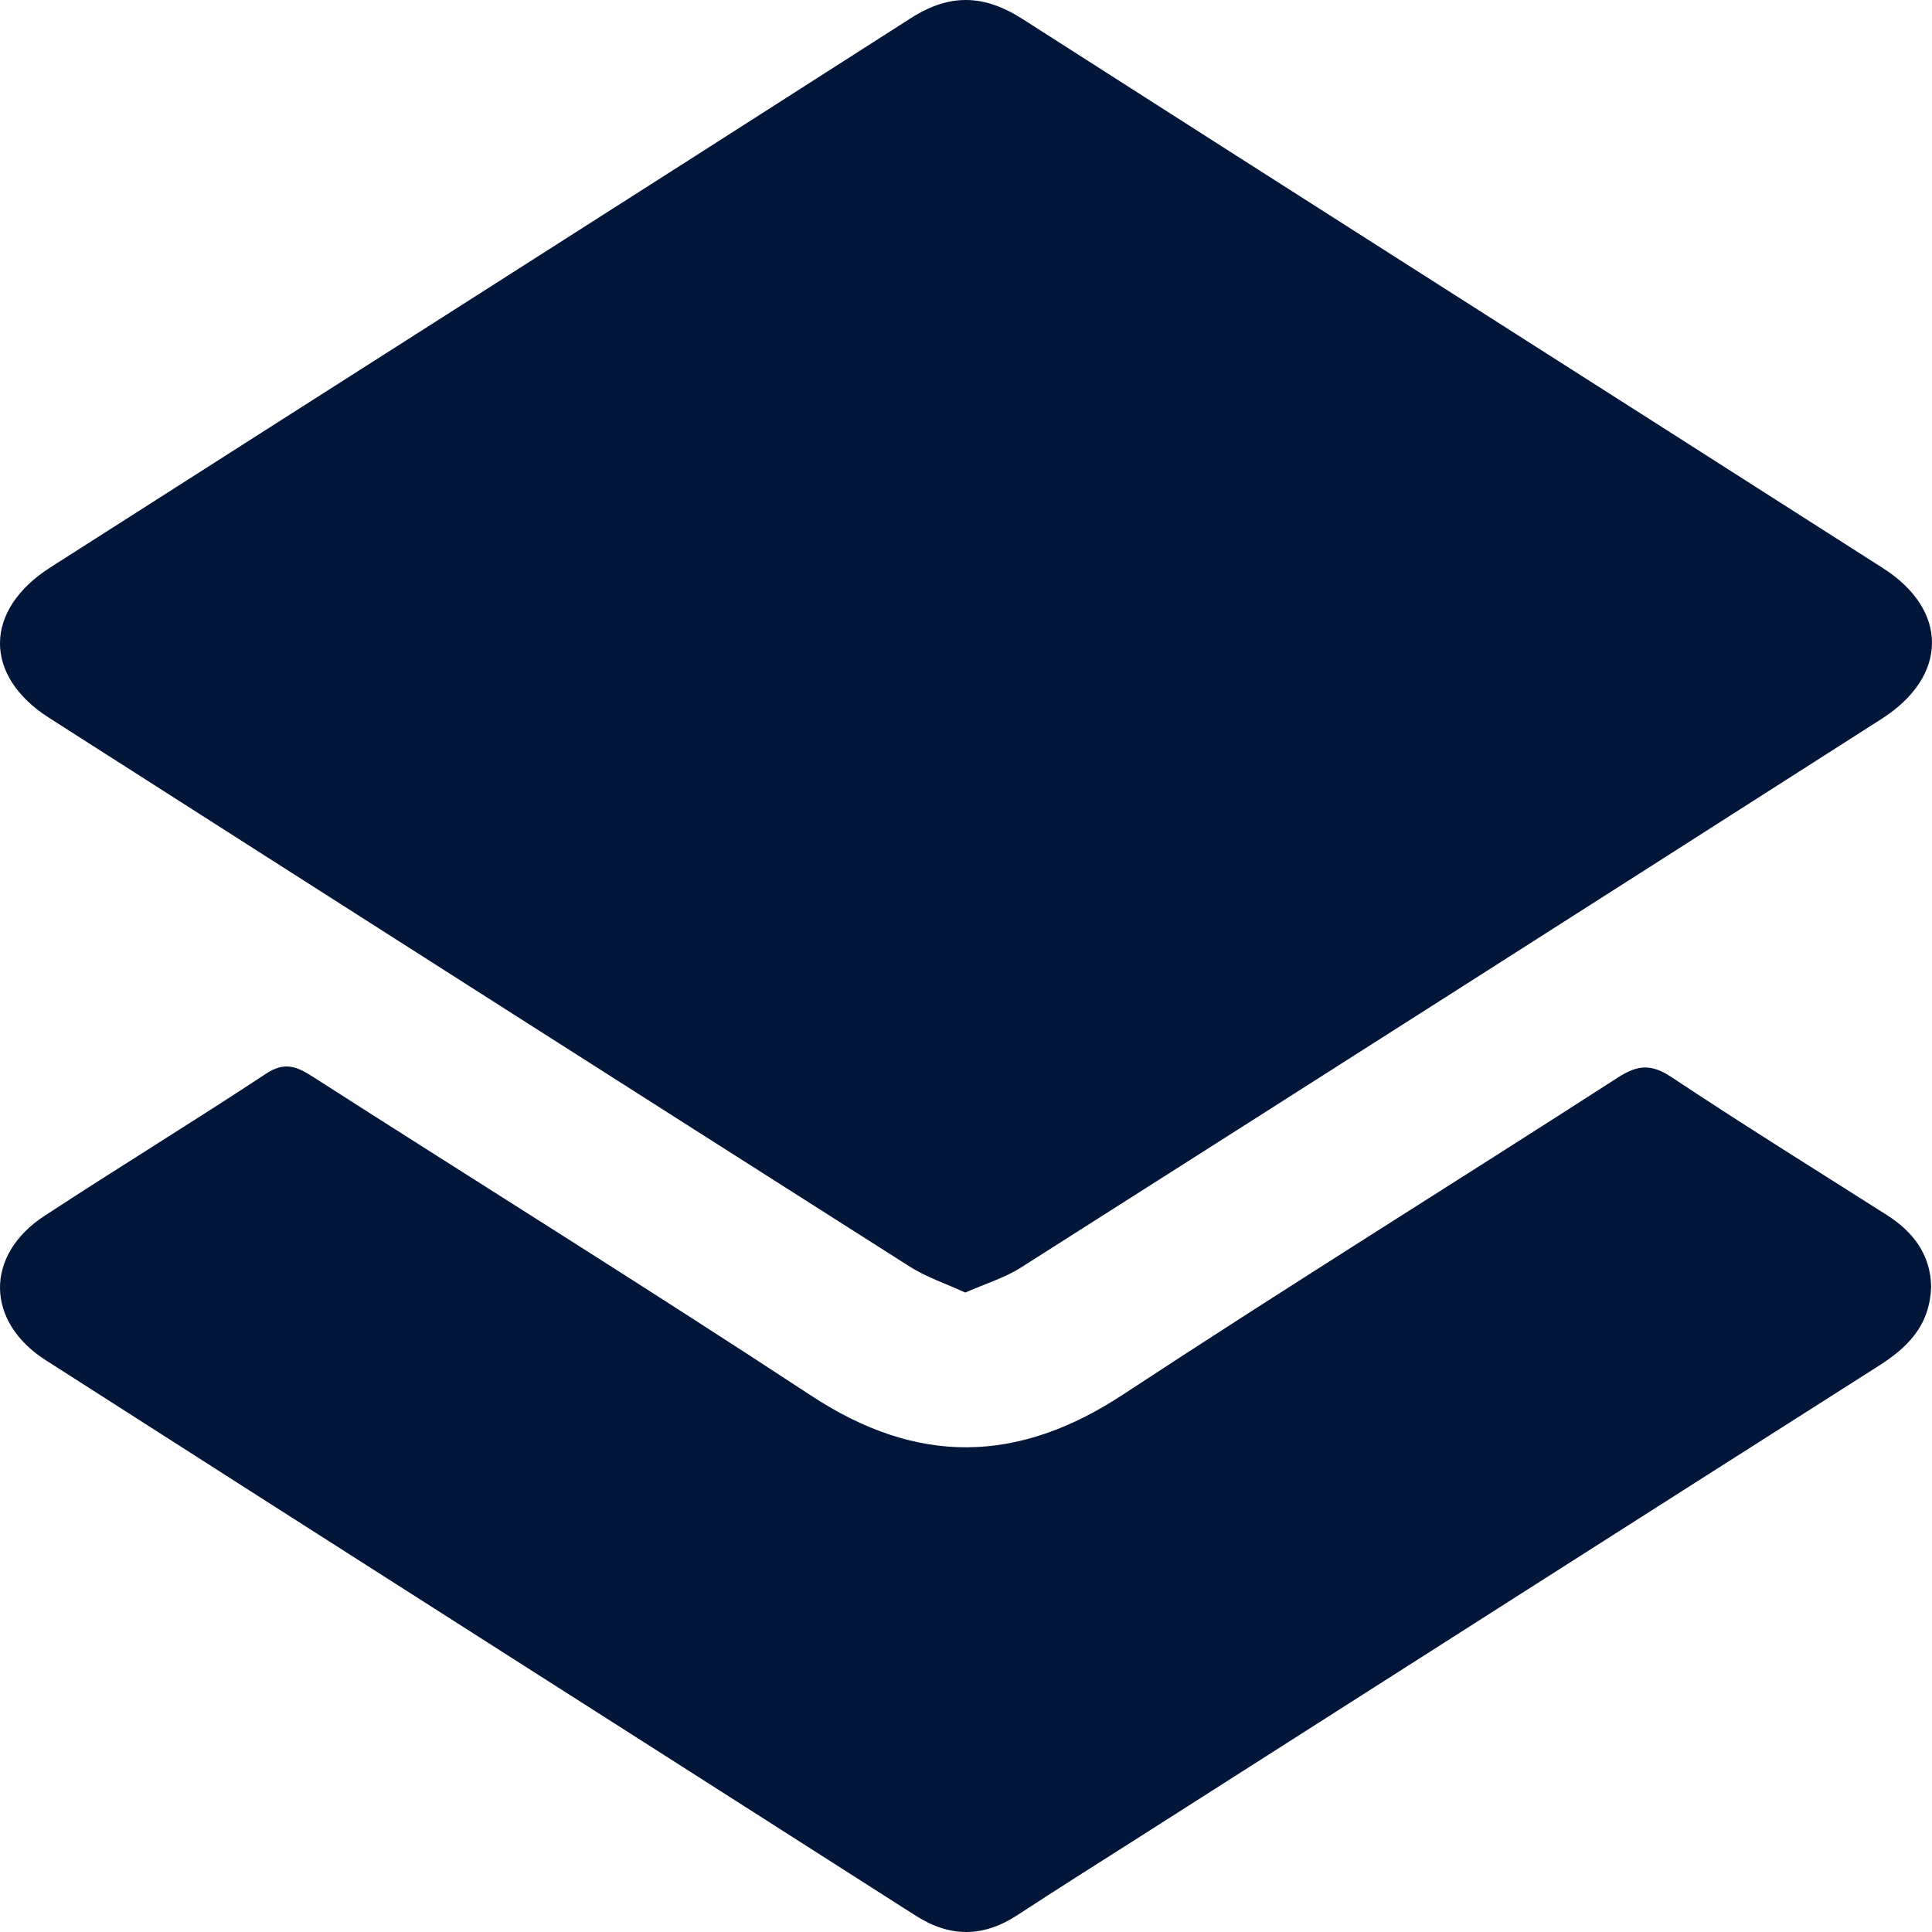
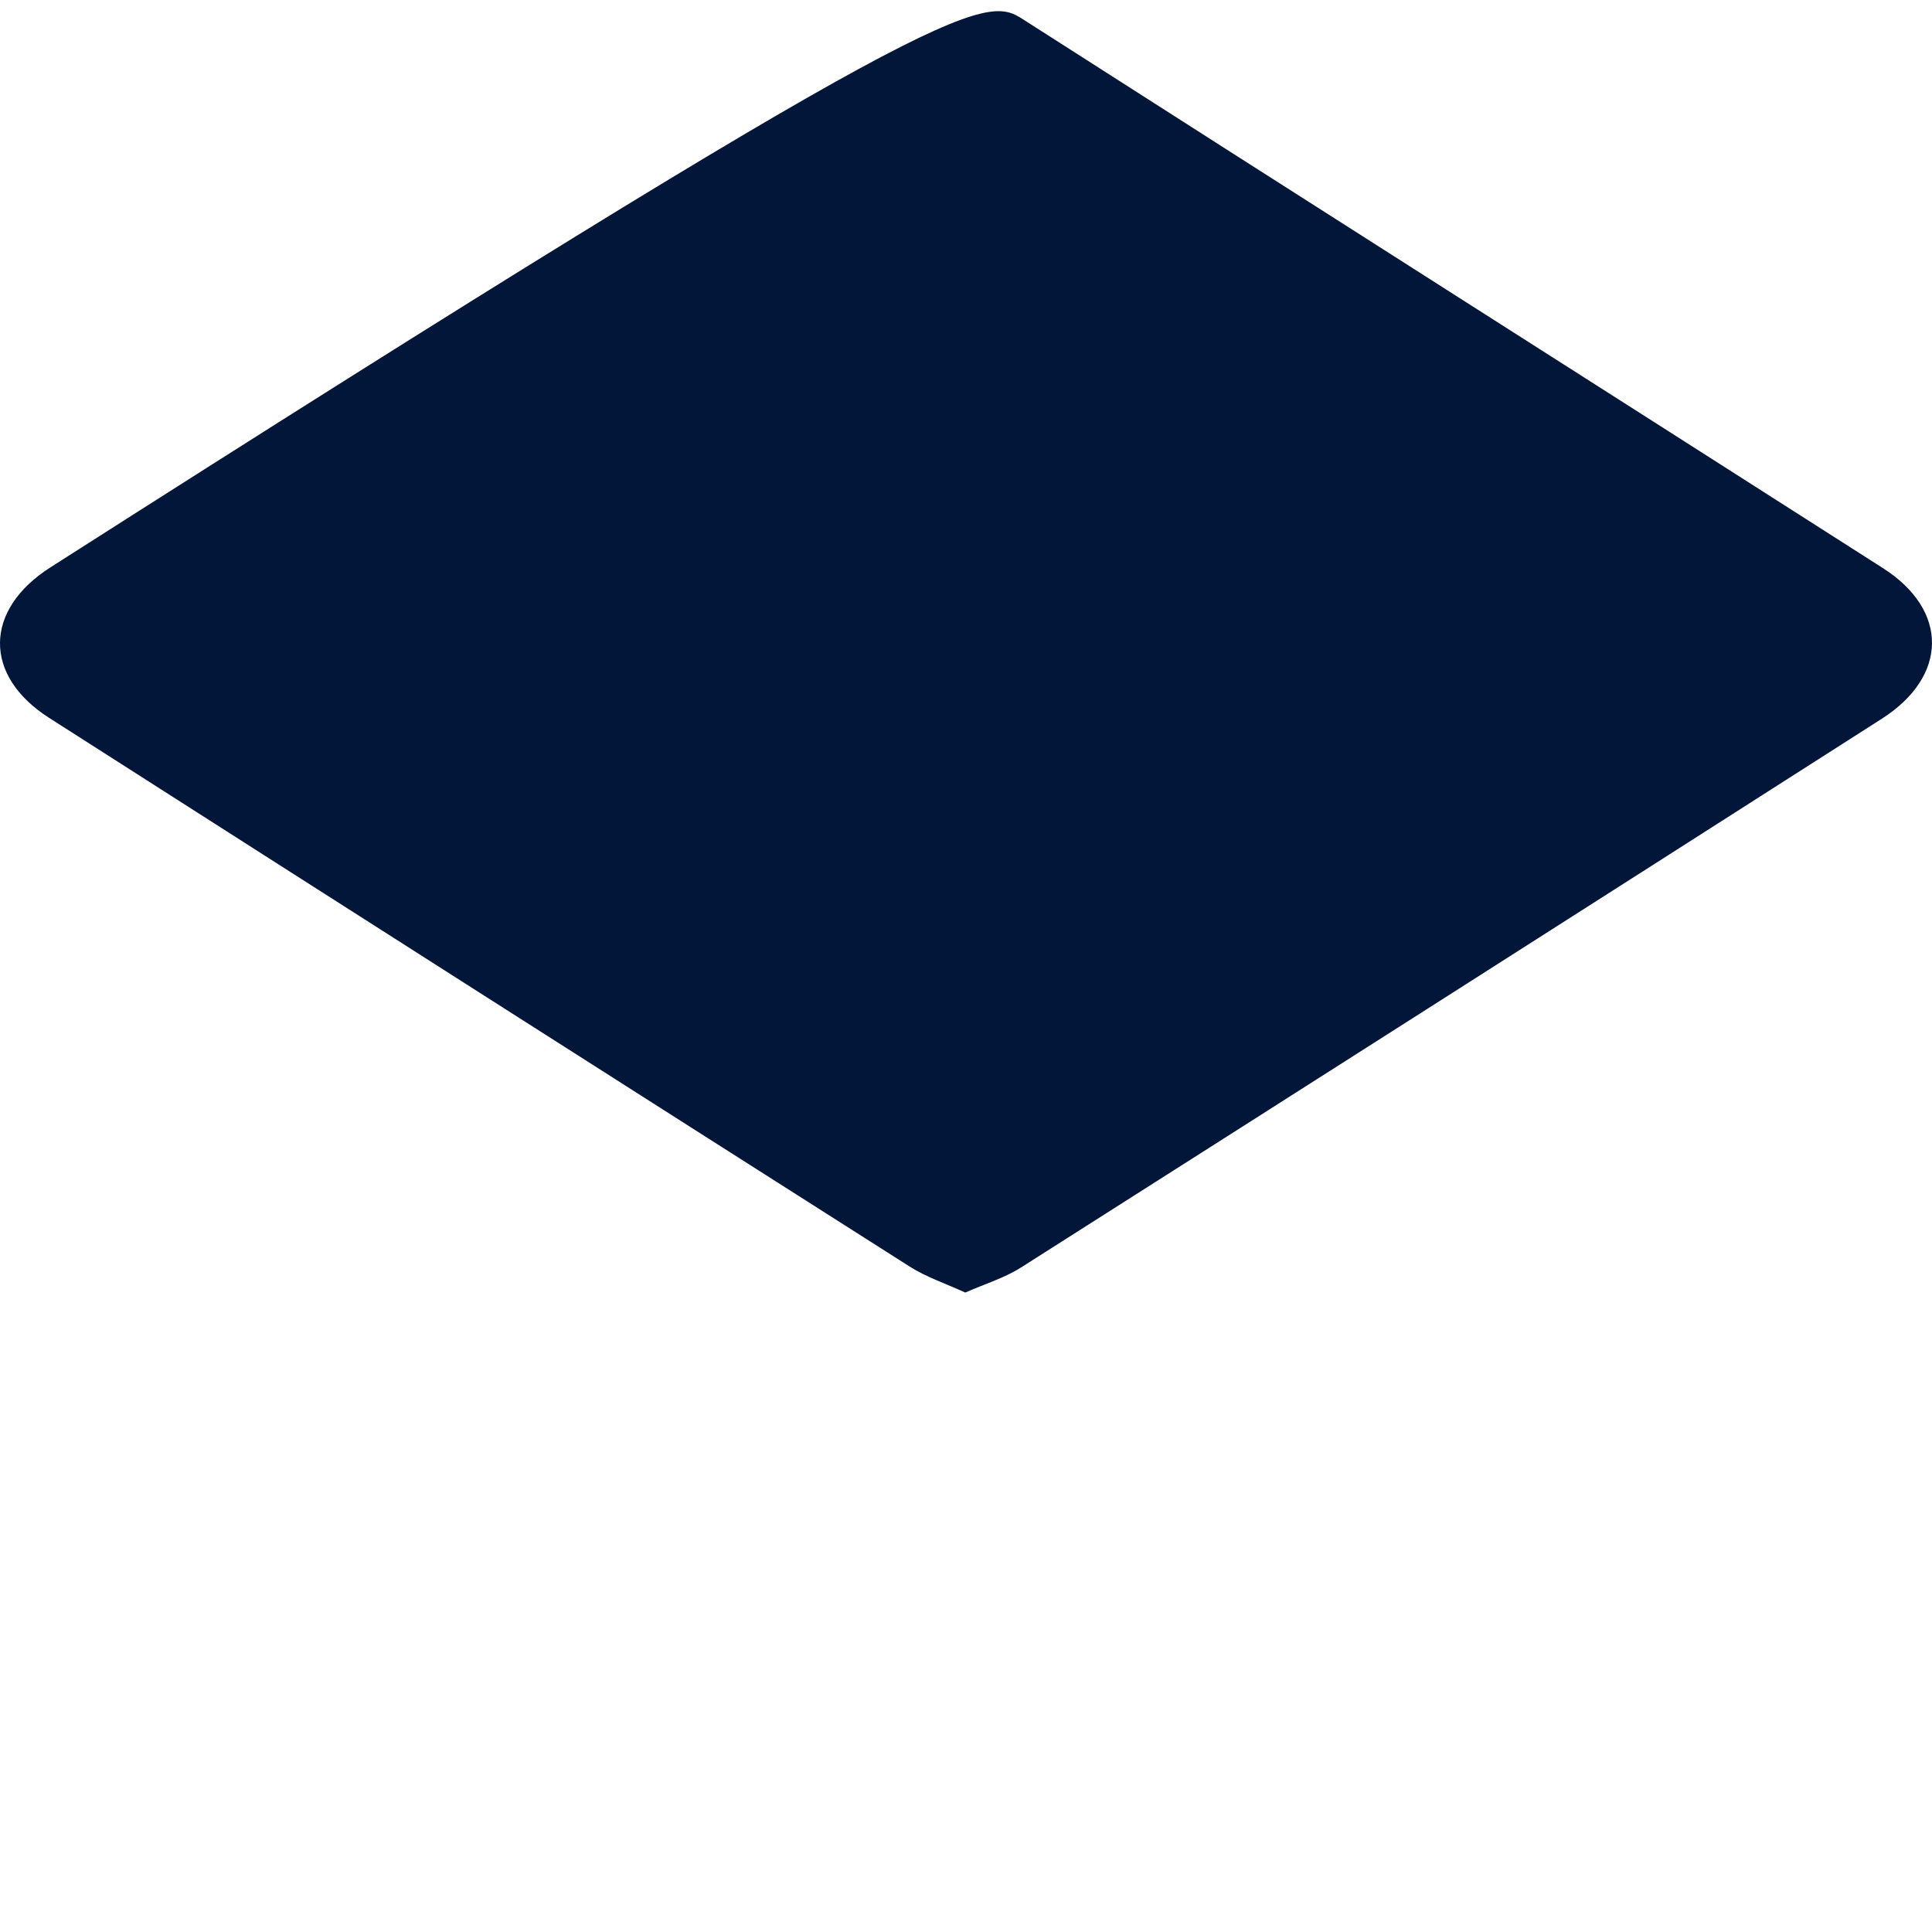
<svg xmlns="http://www.w3.org/2000/svg" width="51" height="51" viewBox="0 0 51 51" fill="none">
-   <path d="M25.481 34.12C24.959 33.881 24.452 33.713 24.016 33.436C16.435 28.616 8.863 23.786 1.294 18.948C-0.446 17.837 -0.428 16.1 1.328 14.979C8.898 10.143 16.479 5.325 24.044 0.479C25.069 -0.177 25.976 -0.149 26.991 0.501C34.556 5.345 42.139 10.161 49.708 14.999C51.445 16.11 51.427 17.853 49.674 18.974C42.105 23.812 34.53 28.642 26.95 33.46C26.512 33.737 26 33.891 25.481 34.12Z" fill="#021639" />
-   <path d="M50.977 33.971C50.94 35.004 50.349 35.576 49.582 36.062C43.094 40.189 36.612 44.327 30.128 48.461C29.037 49.155 27.943 49.843 26.862 50.551C25.96 51.141 25.085 51.153 24.169 50.567C16.517 45.677 8.853 40.803 1.206 35.905C-0.39 34.884 -0.4 33.127 1.168 32.1C3.109 30.828 5.089 29.619 7.026 28.341C7.519 28.016 7.842 28.155 8.263 28.427C12.644 31.234 17.064 33.984 21.413 36.842C24.213 38.683 26.86 38.645 29.646 36.812C33.967 33.972 38.361 31.246 42.708 28.444C43.228 28.109 43.588 28.078 44.115 28.428C45.992 29.675 47.907 30.866 49.809 32.074C50.528 32.531 50.968 33.149 50.977 33.971Z" fill="#021639" />
+   <path d="M25.481 34.12C24.959 33.881 24.452 33.713 24.016 33.436C16.435 28.616 8.863 23.786 1.294 18.948C-0.446 17.837 -0.428 16.1 1.328 14.979C25.069 -0.177 25.976 -0.149 26.991 0.501C34.556 5.345 42.139 10.161 49.708 14.999C51.445 16.11 51.427 17.853 49.674 18.974C42.105 23.812 34.53 28.642 26.95 33.46C26.512 33.737 26 33.891 25.481 34.12Z" fill="#021639" />
</svg>